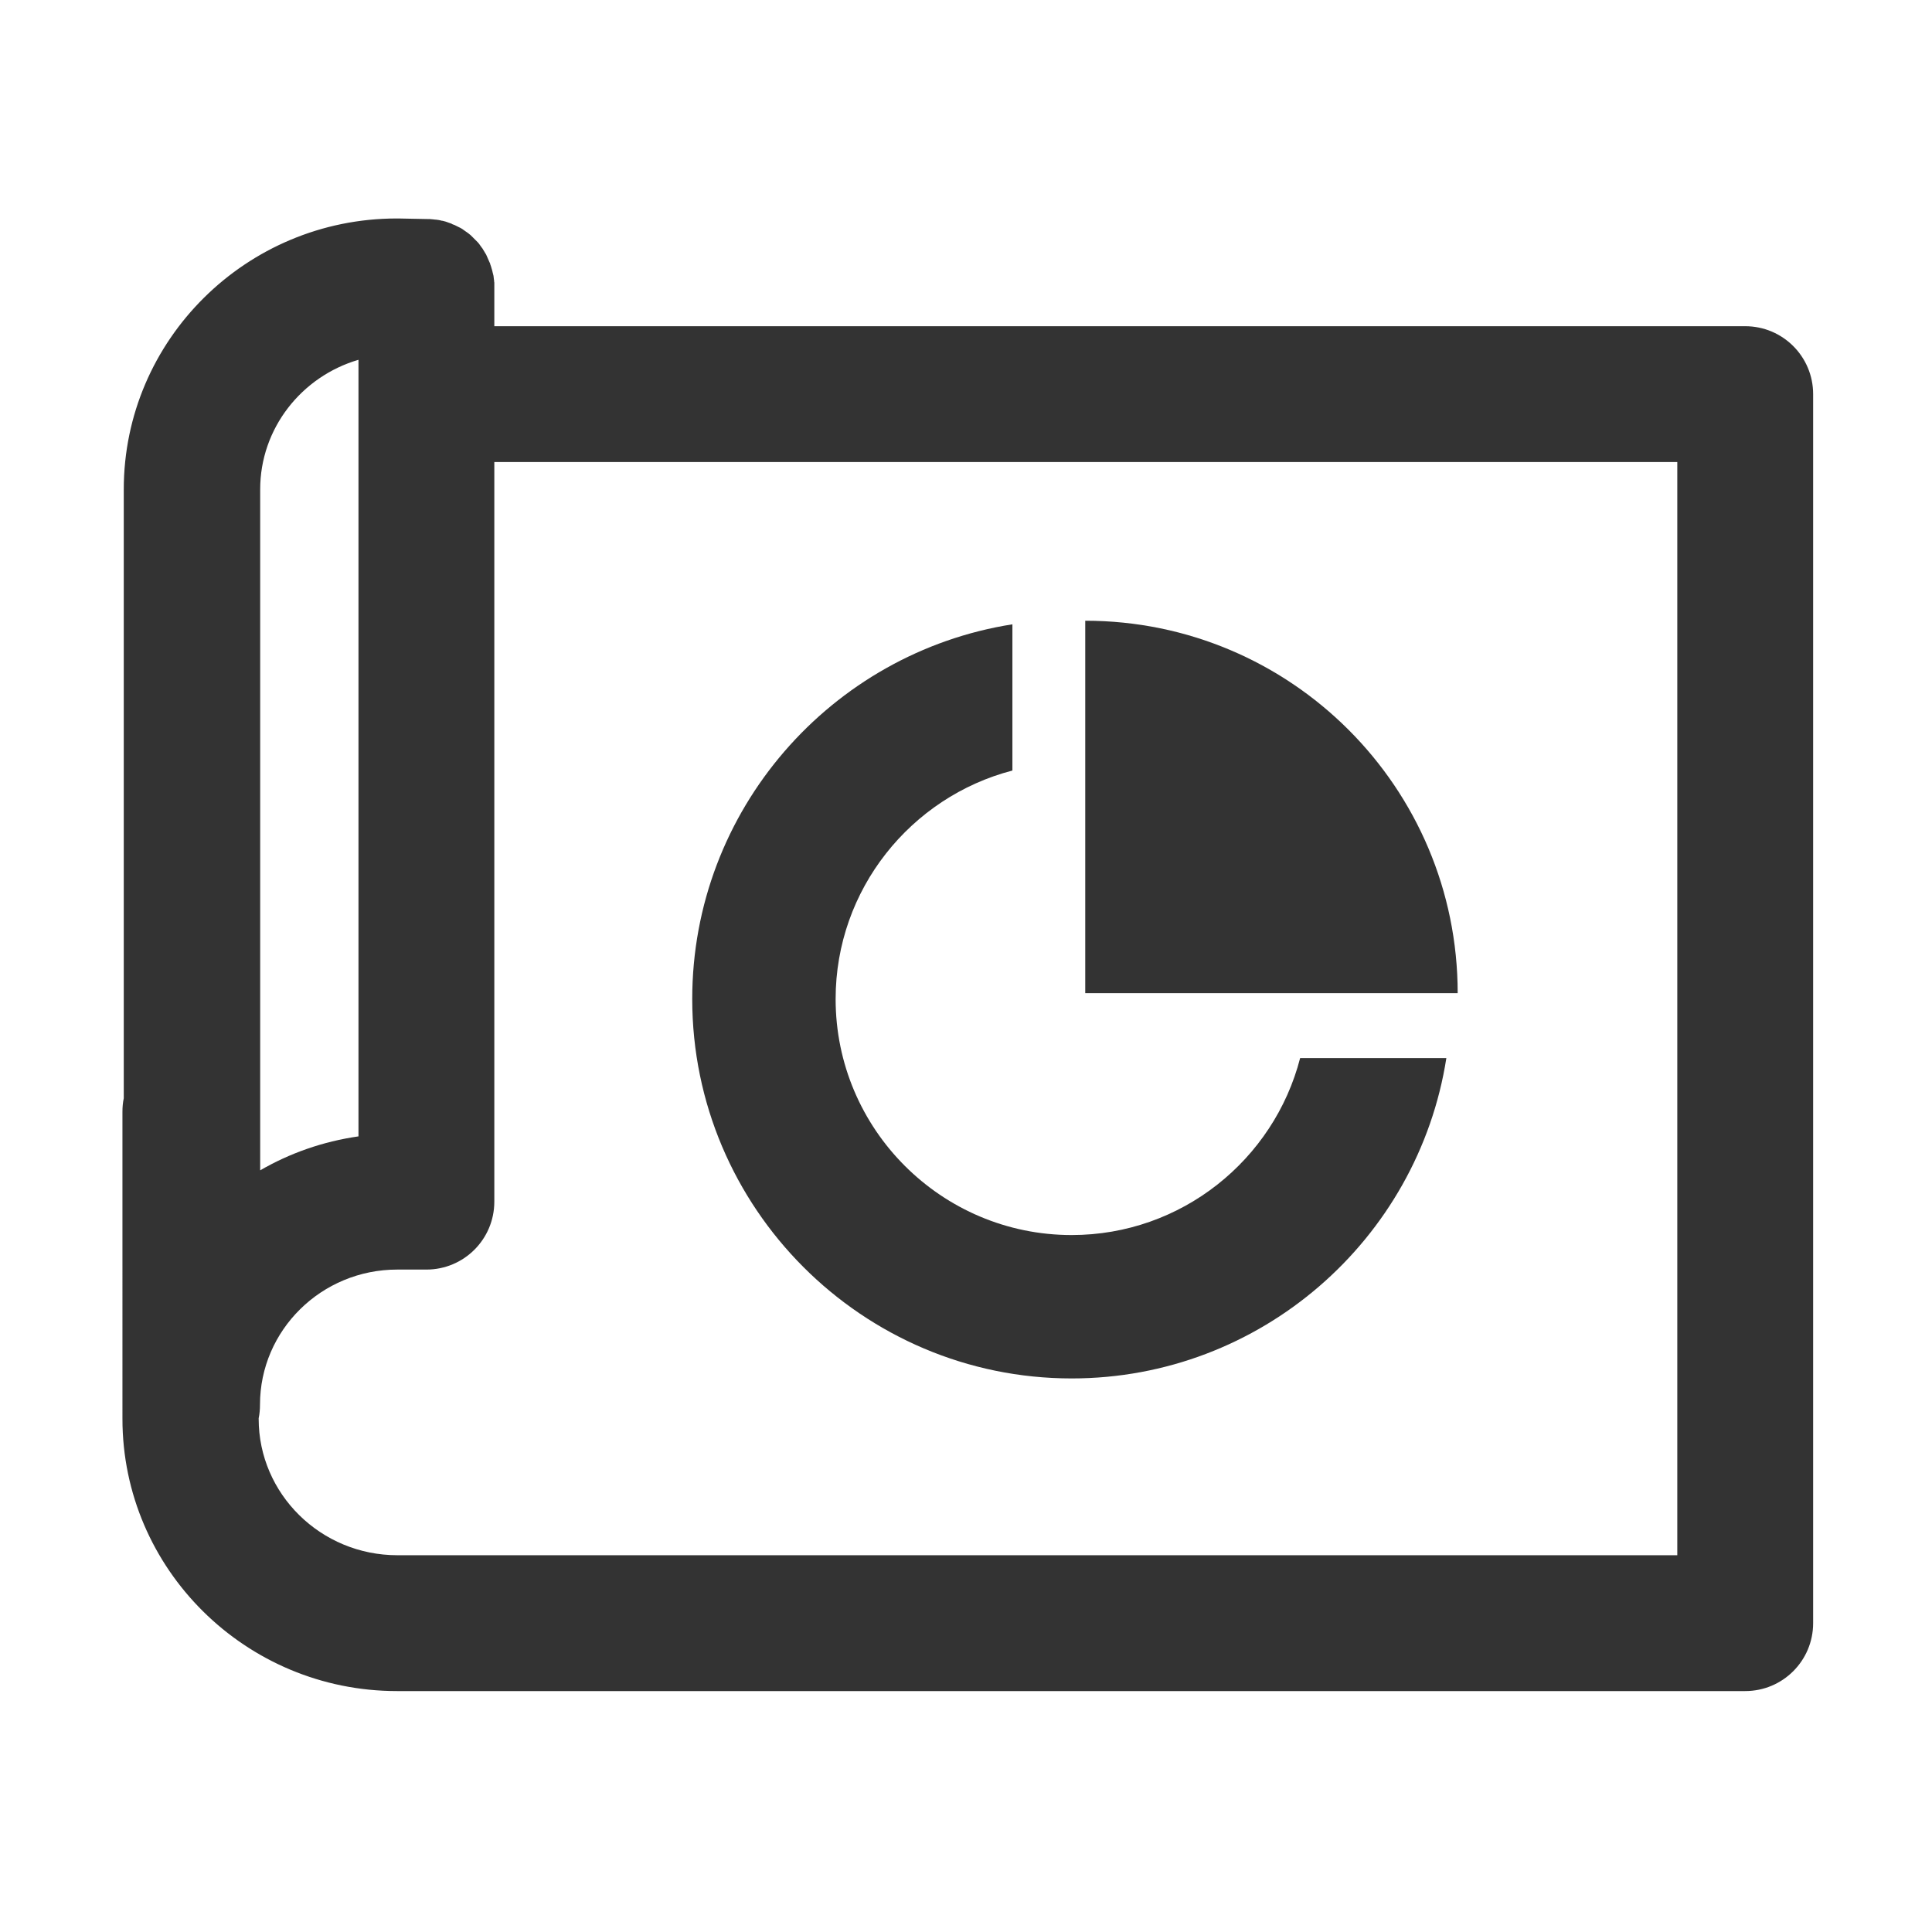
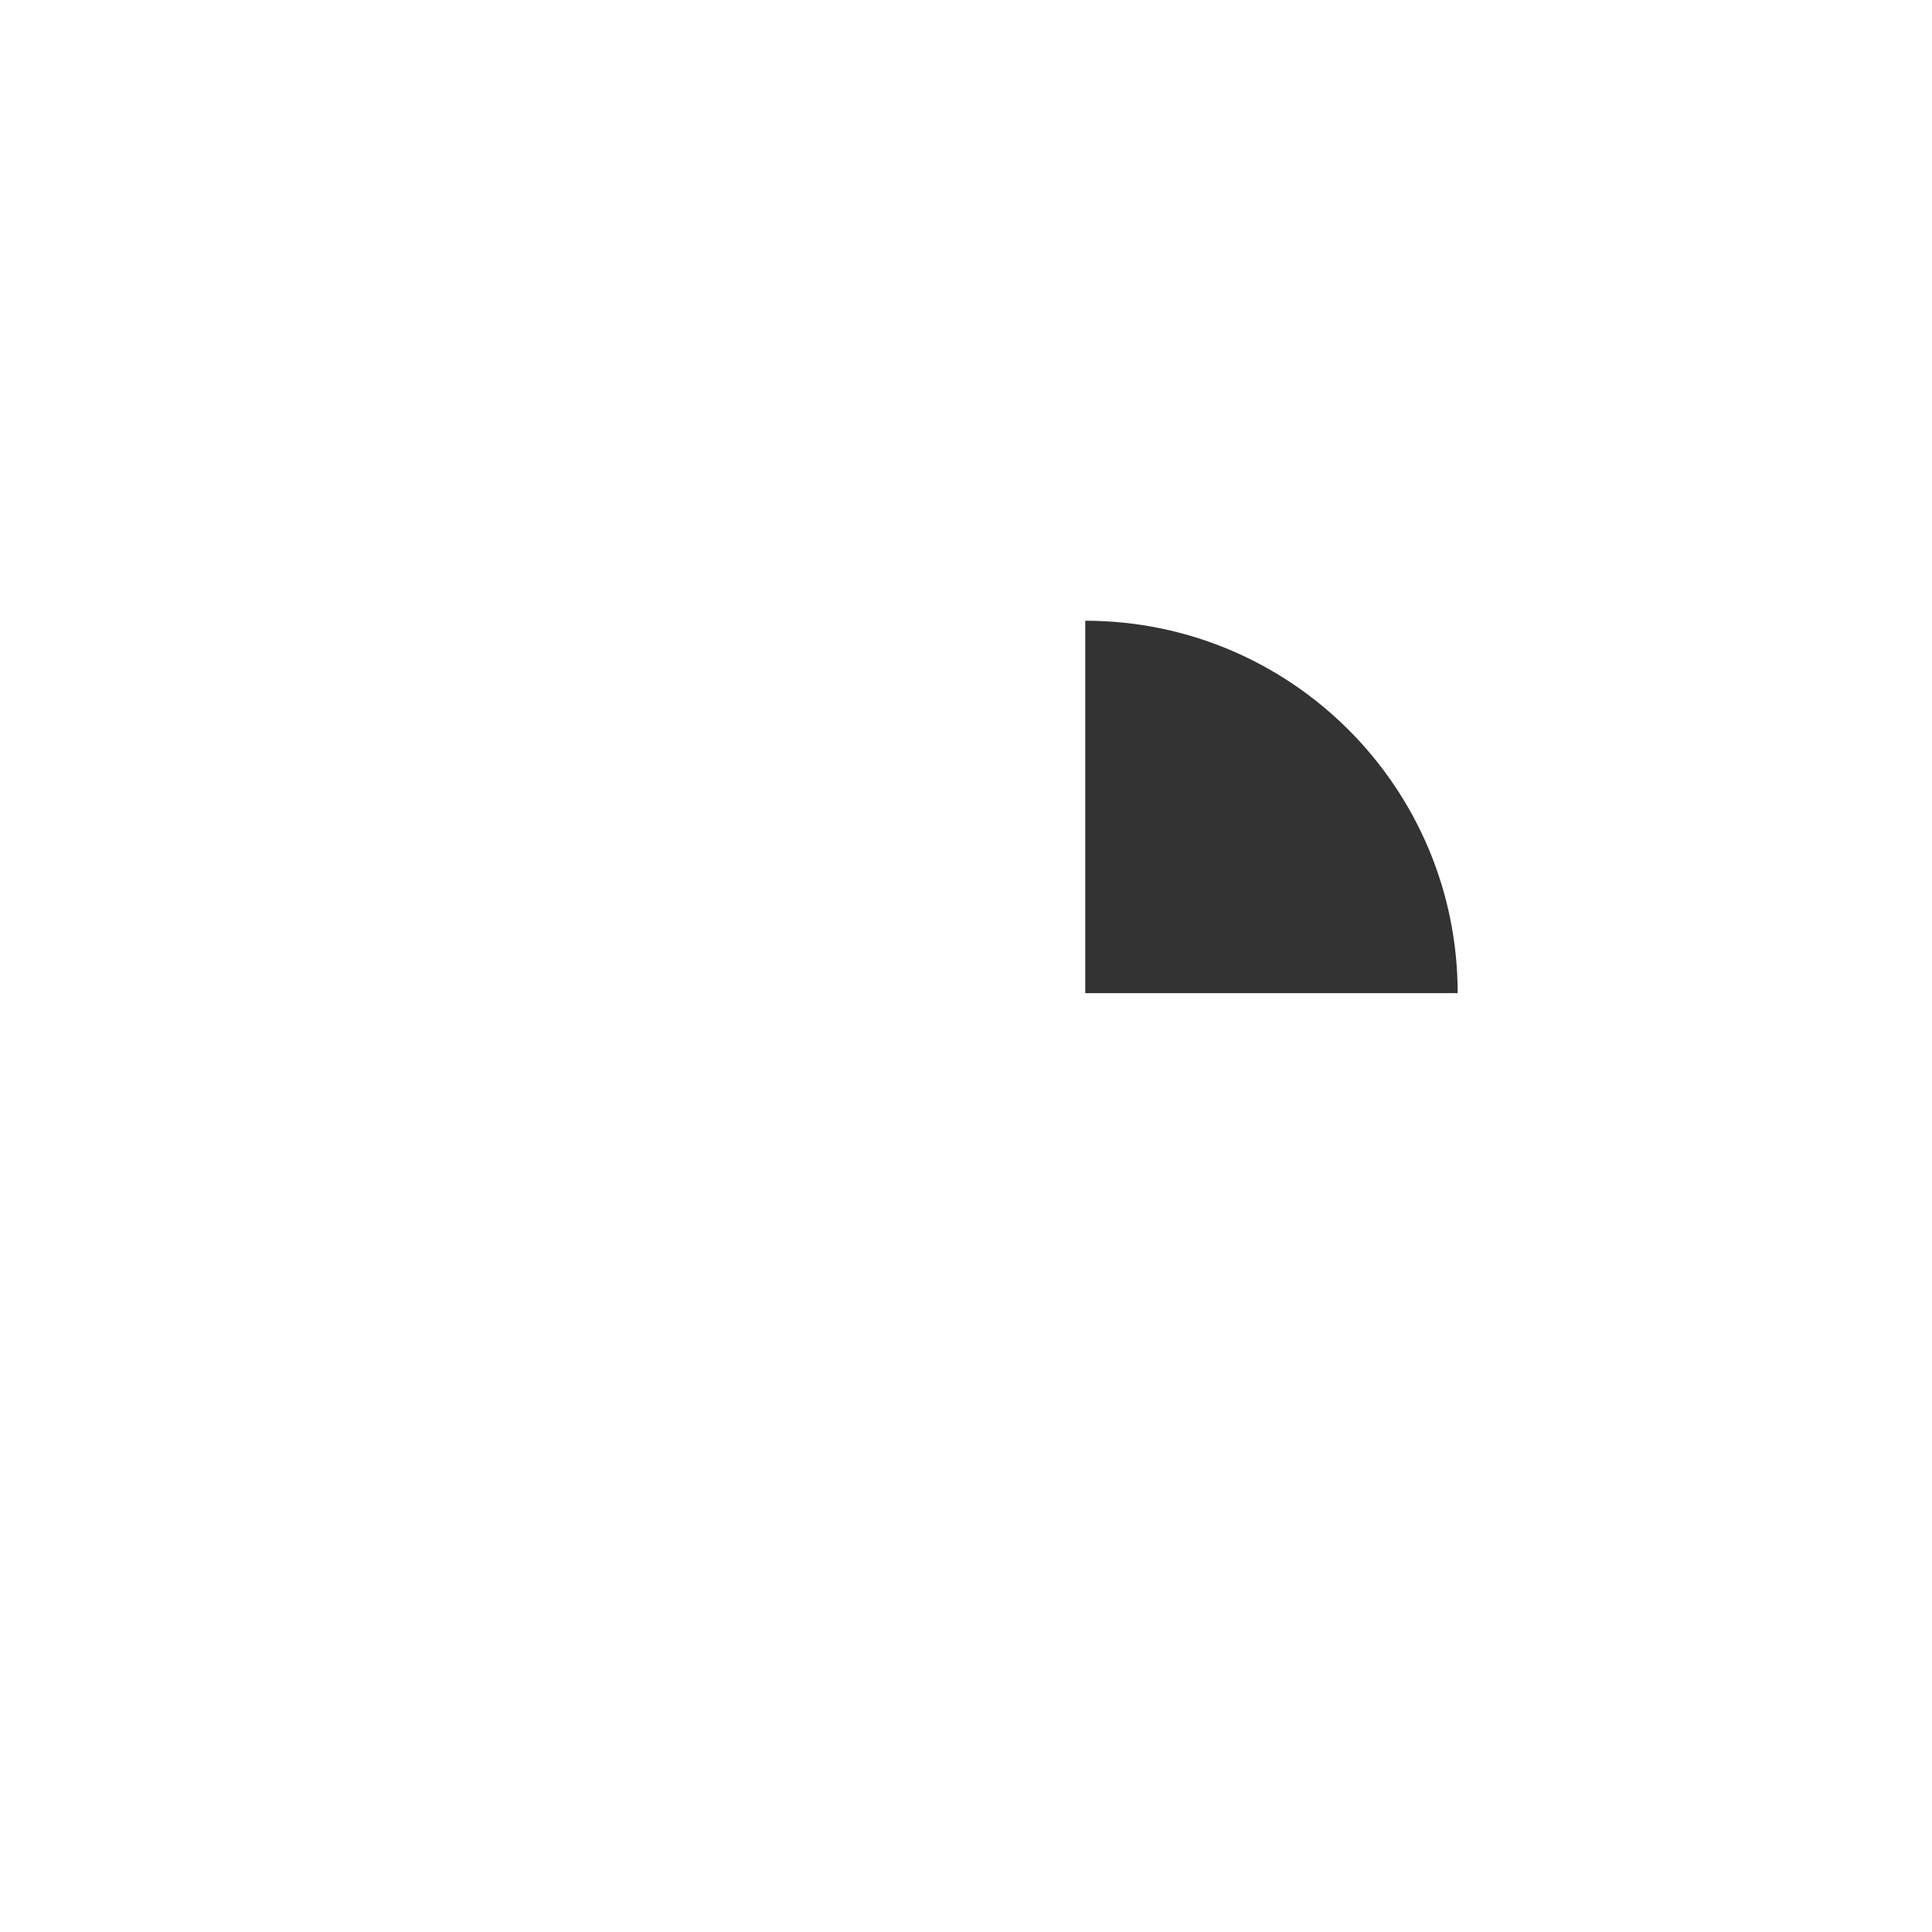
<svg xmlns="http://www.w3.org/2000/svg" t="1752069430458" class="icon" viewBox="0 0 1024 1024" version="1.1" p-id="20599" width="200" height="200">
-   <path d="M925 172.9H262v-21.1-1.8c0-0.2 0-0.5-0.1-0.7 0-0.4 0-0.7-0.1-1.1 0-0.3-0.1-0.6-0.1-0.8 0-0.3-0.1-0.6-0.1-0.9 0-0.3-0.1-0.6-0.2-0.9 0-0.3-0.1-0.6-0.2-0.8-0.1-0.3-0.1-0.6-0.2-0.9-0.1-0.3-0.1-0.5-0.2-0.8-0.1-0.3-0.2-0.6-0.3-1-0.1-0.2-0.1-0.5-0.2-0.7l-0.3-0.9c-0.1-0.2-0.2-0.5-0.2-0.7-0.1-0.3-0.2-0.6-0.4-0.9-0.1-0.2-0.2-0.5-0.3-0.7-0.1-0.3-0.3-0.6-0.4-0.9-0.1-0.2-0.2-0.5-0.3-0.7-0.1-0.3-0.3-0.6-0.4-0.9-0.1-0.2-0.2-0.5-0.3-0.7-0.2-0.3-0.3-0.6-0.5-0.8-0.1-0.2-0.3-0.5-0.4-0.7-0.2-0.3-0.3-0.5-0.5-0.8-0.1-0.2-0.3-0.5-0.4-0.7-0.2-0.3-0.3-0.5-0.5-0.7-0.2-0.2-0.3-0.4-0.5-0.7-0.2-0.2-0.4-0.5-0.5-0.7-0.2-0.2-0.3-0.4-0.5-0.7-0.2-0.2-0.4-0.4-0.6-0.7l-0.6-0.6-0.6-0.6-0.6-0.6-0.6-0.6-0.6-0.6-0.6-0.6c-0.2-0.2-0.4-0.4-0.7-0.6-0.2-0.2-0.4-0.3-0.6-0.5-0.2-0.2-0.5-0.4-0.7-0.5-0.2-0.2-0.4-0.3-0.7-0.5-0.2-0.2-0.5-0.3-0.7-0.5-0.2-0.2-0.5-0.3-0.7-0.5-0.2-0.2-0.5-0.3-0.7-0.5-0.2-0.1-0.5-0.3-0.7-0.4-0.2-0.1-0.5-0.3-0.8-0.4-0.3-0.1-0.5-0.3-0.8-0.4-0.3-0.1-0.5-0.3-0.8-0.4-0.3-0.1-0.5-0.3-0.8-0.4-0.3-0.1-0.5-0.2-0.8-0.3-0.3-0.1-0.6-0.2-0.8-0.4-0.3-0.1-0.5-0.2-0.8-0.3l-0.9-0.3c-0.3-0.1-0.5-0.2-0.8-0.3l-0.9-0.3c-0.3-0.1-0.5-0.1-0.8-0.2-0.3-0.1-0.6-0.2-1-0.2-0.3-0.1-0.5-0.1-0.8-0.2-0.3-0.1-0.6-0.1-1-0.2-0.3 0-0.5-0.1-0.8-0.1-0.3-0.1-0.7-0.1-1-0.1-0.3 0-0.5-0.1-0.8-0.1-0.3 0-0.7-0.1-1-0.1-0.3 0-0.6 0-0.8-0.1h-1.5l-15.4-0.3h-0.8c-79.8 0-144.7 64.4-144.7 143.6v322.7c-0.5 2.3-0.7 4.8-0.7 7.2V752c0 79.6 65.3 144.3 145.5 144.3H925c19.9 0 36-16.1 36-36V208.9c0-19.9-16.1-36-36-36zM137.9 589V259.4c0-32.4 22-59.9 52.1-68.7V602.3c-18.8 2.7-36.4 8.9-52.1 18V589zM889 824.3H210.6c-40.5 0-73.5-32.4-73.5-72.3v-0.3c0.5-2.3 0.7-4.8 0.7-7.2 0-39.5 32.6-71.6 72.7-71.6H226c19.9 0 36-16.1 36-36v-392h627v579.4z" fill="#333333" p-id="20600" />
  <path d="M575.2 329v197.4h197.4c0-109-88.4-197.4-197.4-197.4z" fill="#333333" p-id="20601" />
-   <path d="M568 730.6c100.2 0 183.6-73.7 198.6-169.8h-77.5c-13.9 53.9-62.9 93.8-121.1 93.8-69 0-125.1-56.1-125.1-125.1 0-58.1 39.9-107.1 93.7-121.1v-77.5c-96 15.1-169.7 98.4-169.7 198.6 0 110.8 90.2 201.1 201.1 201.1z" fill="#333333" p-id="20602" />
</svg>